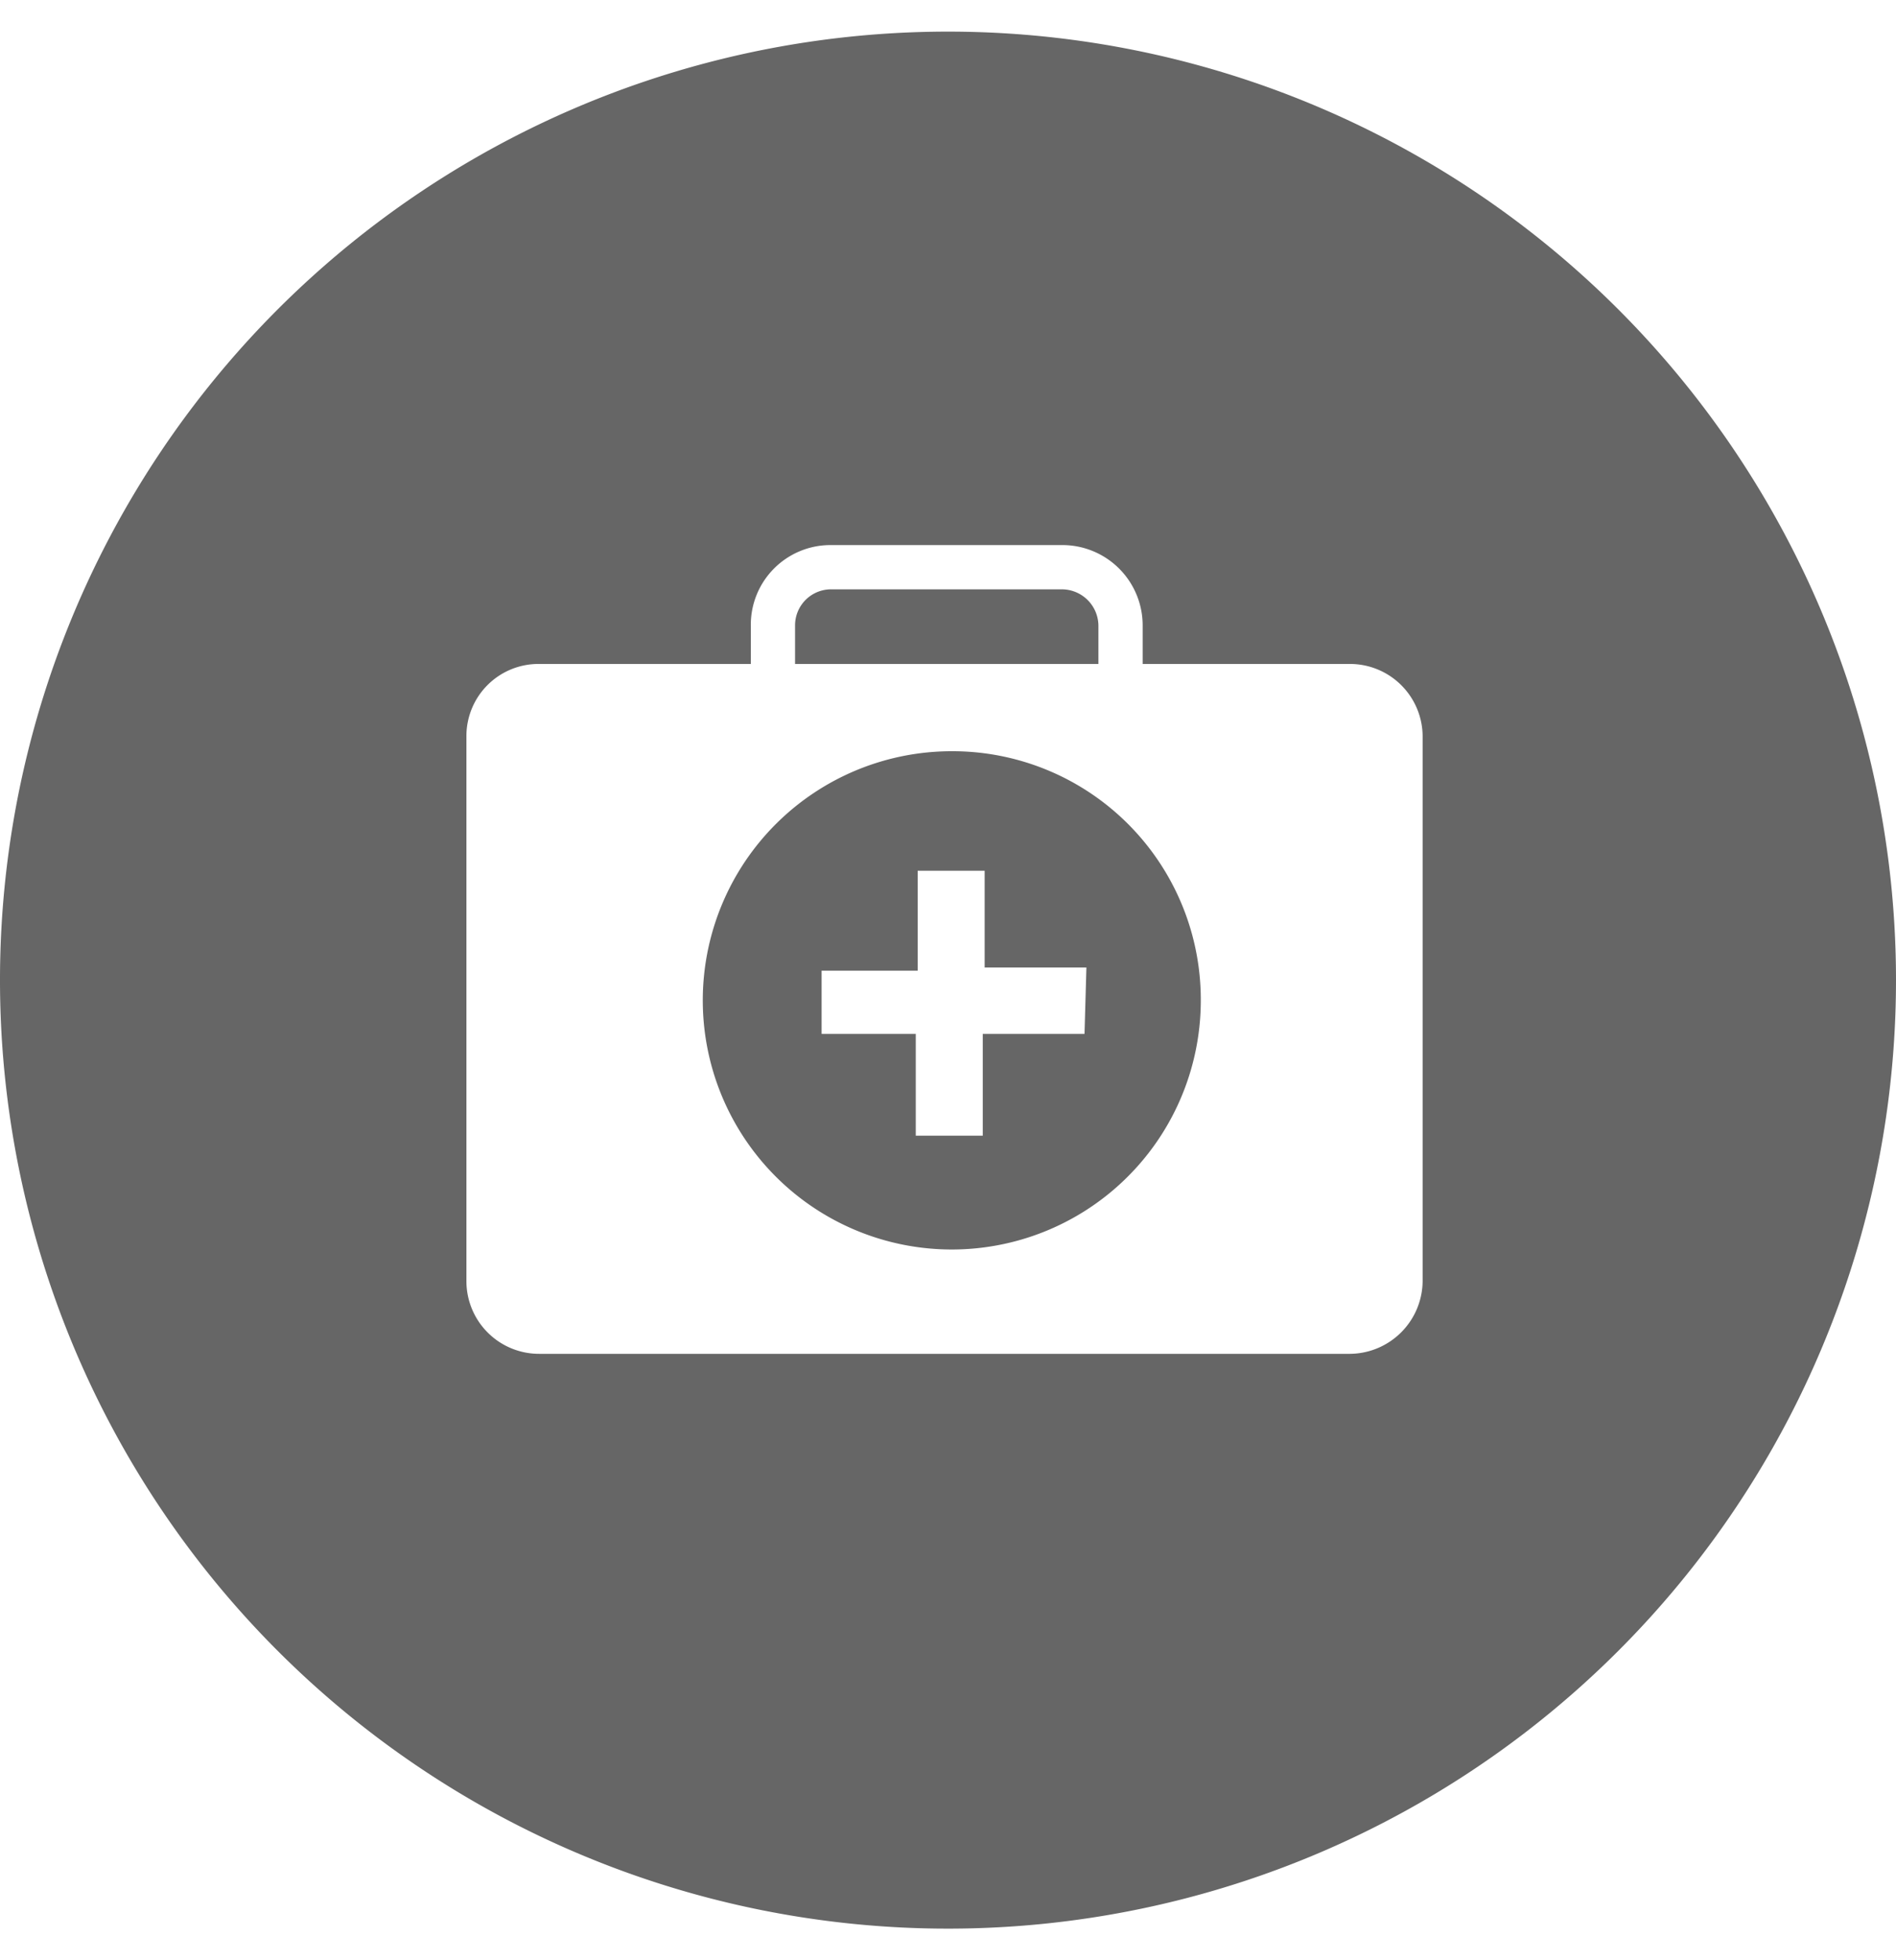
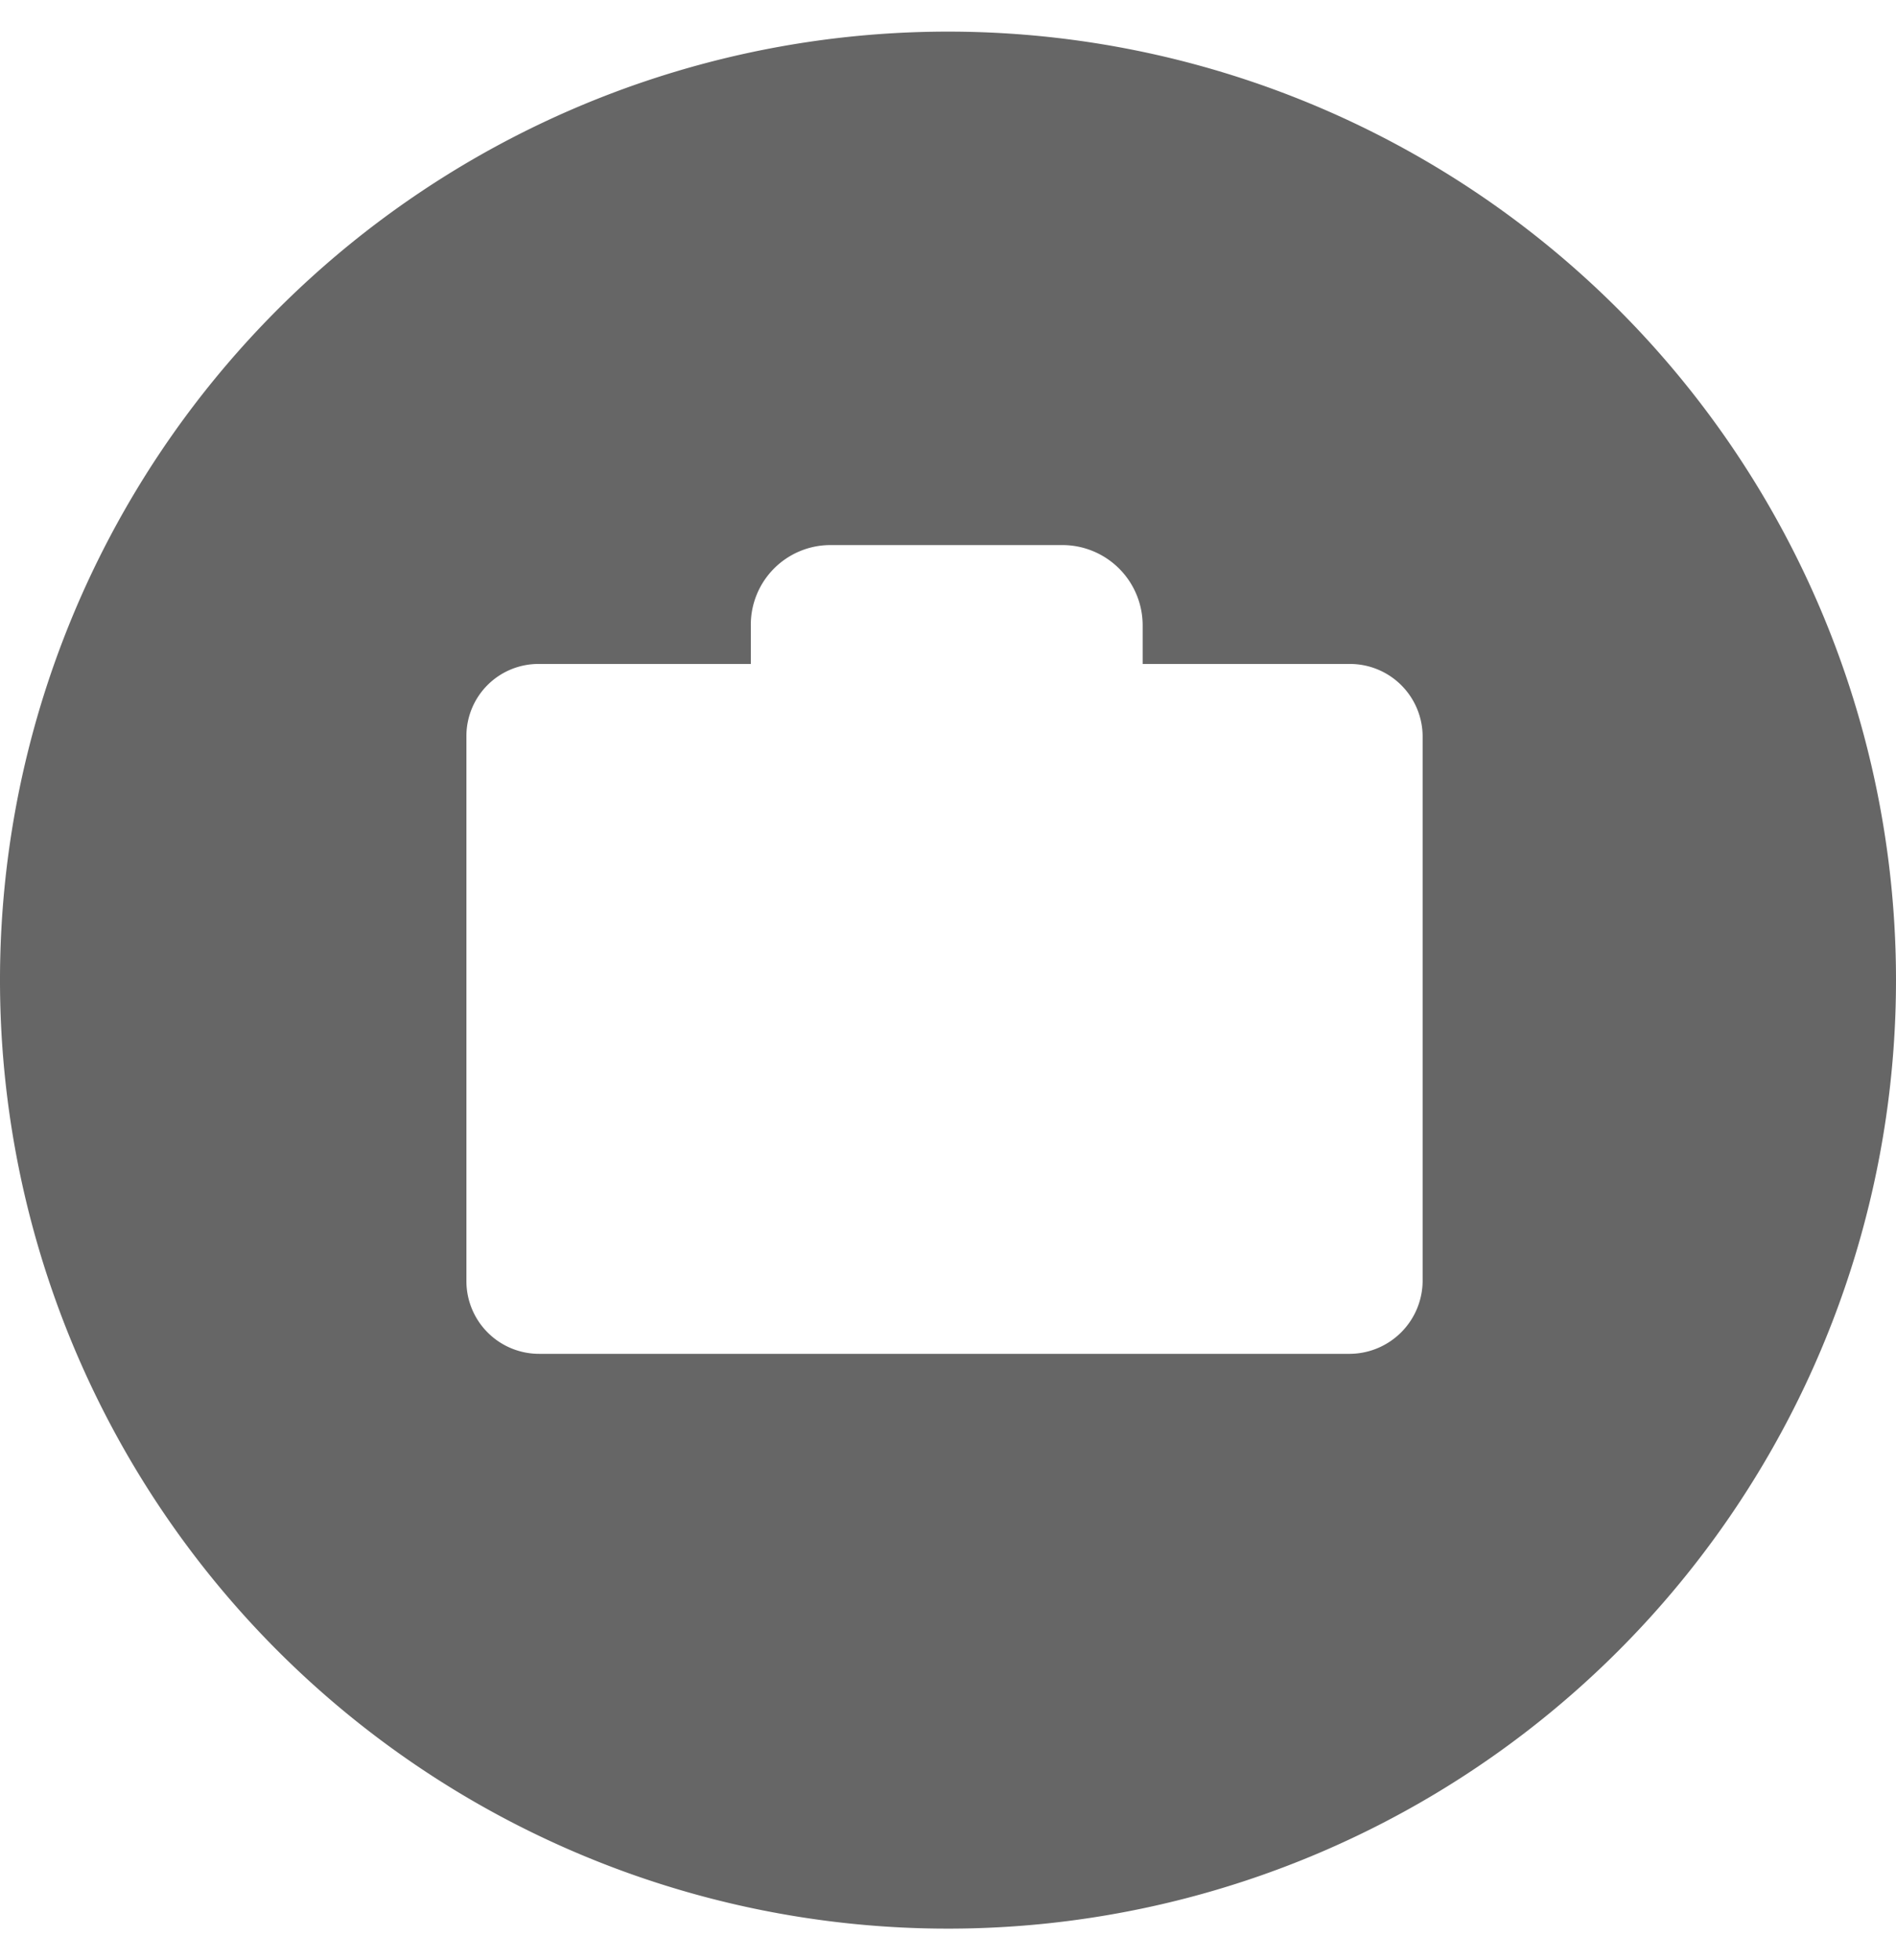
<svg xmlns="http://www.w3.org/2000/svg" xmlns:xlink="http://www.w3.org/1999/xlink" viewBox="0 0 30 31" width="30" height="31">
  <defs>
    <symbol id="ca-icn-28" viewBox="0 0 30 30">
-       <path fill="#666666" d="M15.06 11.38A3.94 3.94 0 1 0 19 15.31a3.93 3.93 0 0 0-3.94-3.93zm2.1 4.47h-1.61v1.61h-1.06v-1.61H13v-1h1.52v-1.58h1.06v1.53h1.61zM17.38 9.39a.58.58 0 0 0-.57-.57h-3.67a.57.57 0 0 0-.56.57V10h4.8z" />
      <path fill="#666666" d="M15 0a15 15 0 1 0 15 15A15 15 0 0 0 15 0zm7.51 19.76a1.16 1.16 0 0 1-1.15 1.15H8.53a1.15 1.15 0 0 1-1.15-1.15v-8.63A1.14 1.14 0 0 1 8.53 10h3.35v-.61a1.26 1.26 0 0 1 1.26-1.27h3.67a1.27 1.27 0 0 1 1.27 1.27V10h3.28a1.15 1.15 0 0 1 1.15 1.15z" />
    </symbol>
  </defs>
  <use xlink:href="#ca-icn-28" />
</svg>